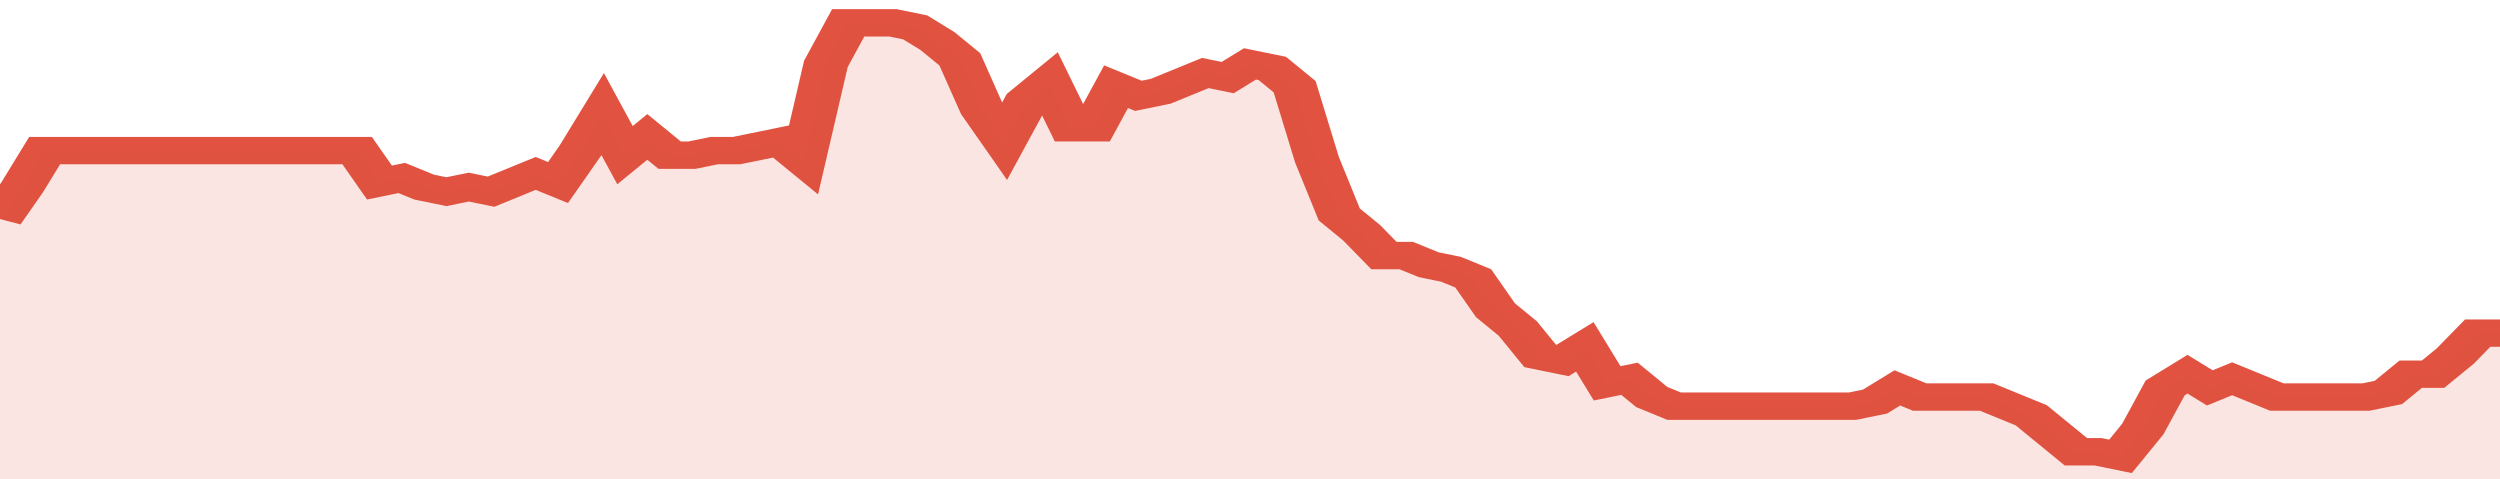
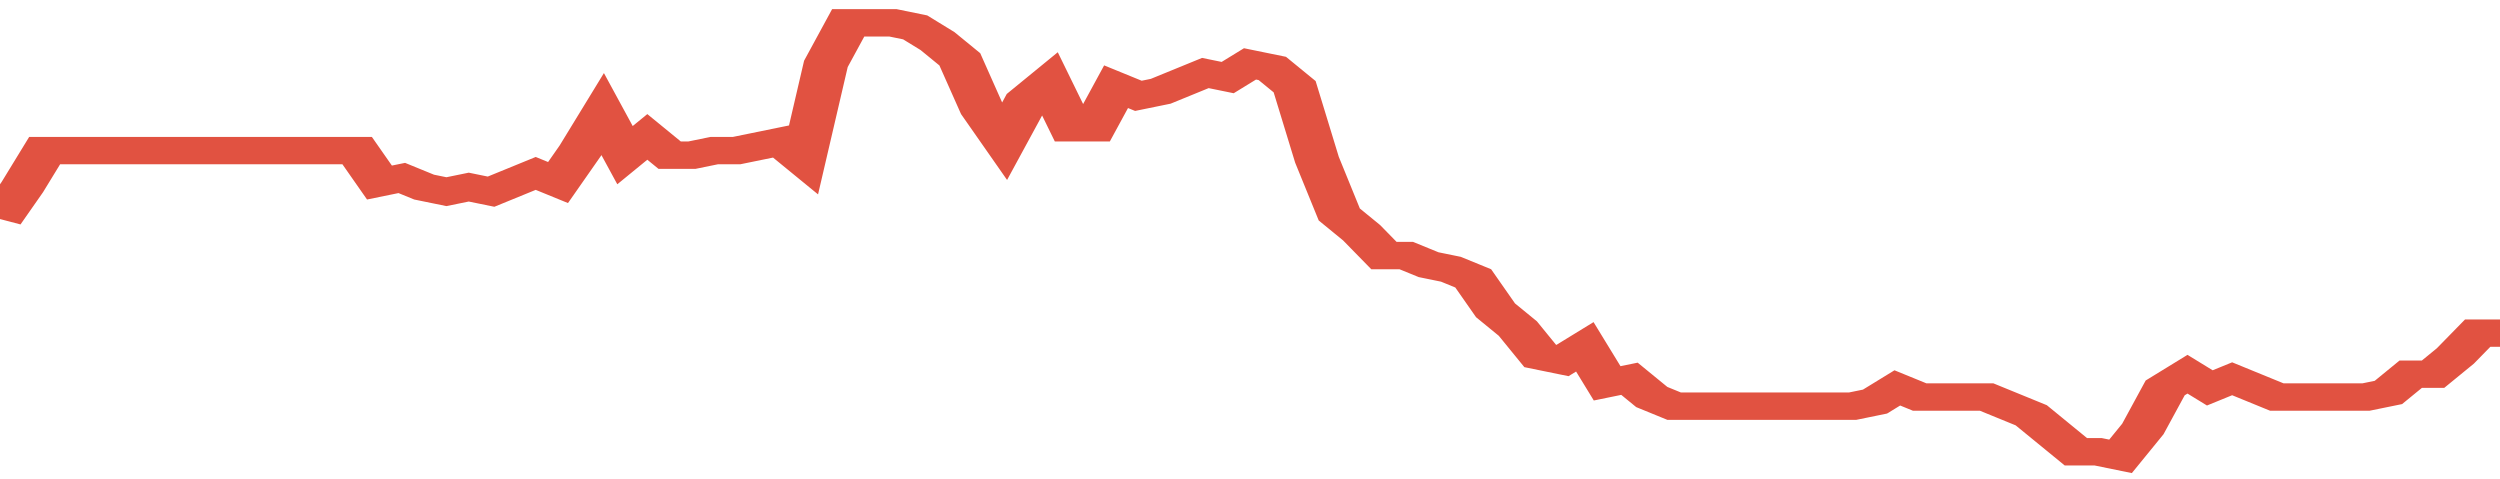
<svg xmlns="http://www.w3.org/2000/svg" viewBox="0 0 336 105" width="120" height="23" preserveAspectRatio="none">
  <polyline fill="none" stroke="#E15241" stroke-width="6" points="0, 48 3, 41 6, 33 9, 33 12, 33 15, 33 18, 33 21, 33 24, 33 27, 33 30, 33 33, 33 36, 33 39, 33 42, 33 45, 33 48, 33 51, 40 54, 39 57, 41 60, 42 63, 41 66, 42 69, 40 72, 38 75, 40 78, 33 81, 25 84, 34 87, 30 90, 34 93, 34 96, 33 99, 33 102, 32 105, 31 108, 35 111, 14 114, 5 117, 5 120, 5 123, 6 126, 9 129, 13 132, 24 135, 31 138, 22 141, 18 144, 28 147, 28 150, 19 153, 21 156, 20 159, 18 162, 16 165, 17 168, 14 171, 15 174, 19 177, 35 180, 47 183, 51 186, 56 189, 56 192, 58 195, 59 198, 61 201, 68 204, 72 207, 78 210, 79 213, 76 216, 84 219, 83 222, 87 225, 89 228, 89 231, 89 234, 89 237, 89 240, 89 243, 89 246, 89 249, 89 252, 88 255, 85 258, 87 261, 87 264, 87 267, 87 270, 89 273, 91 276, 95 279, 99 282, 99 285, 100 288, 94 291, 85 294, 82 297, 85 300, 83 303, 85 306, 87 309, 87 312, 87 315, 87 318, 87 321, 86 324, 82 327, 82 330, 78 333, 73 336, 73 336, 73 "> </polyline>
-   <polygon fill="#E15241" opacity="0.15" points="0, 105 0, 48 3, 41 6, 33 9, 33 12, 33 15, 33 18, 33 21, 33 24, 33 27, 33 30, 33 33, 33 36, 33 39, 33 42, 33 45, 33 48, 33 51, 40 54, 39 57, 41 60, 42 63, 41 66, 42 69, 40 72, 38 75, 40 78, 33 81, 25 84, 34 87, 30 90, 34 93, 34 96, 33 99, 33 102, 32 105, 31 108, 35 111, 14 114, 5 117, 5 120, 5 123, 6 126, 9 129, 13 132, 24 135, 31 138, 22 141, 18 144, 28 147, 28 150, 19 153, 21 156, 20 159, 18 162, 16 165, 17 168, 14 171, 15 174, 19 177, 35 180, 47 183, 51 186, 56 189, 56 192, 58 195, 59 198, 61 201, 68 204, 72 207, 78 210, 79 213, 76 216, 84 219, 83 222, 87 225, 89 228, 89 231, 89 234, 89 237, 89 240, 89 243, 89 246, 89 249, 89 252, 88 255, 85 258, 87 261, 87 264, 87 267, 87 270, 89 273, 91 276, 95 279, 99 282, 99 285, 100 288, 94 291, 85 294, 82 297, 85 300, 83 303, 85 306, 87 309, 87 312, 87 315, 87 318, 87 321, 86 324, 82 327, 82 330, 78 333, 73 336, 73 336, 105 " />
</svg>